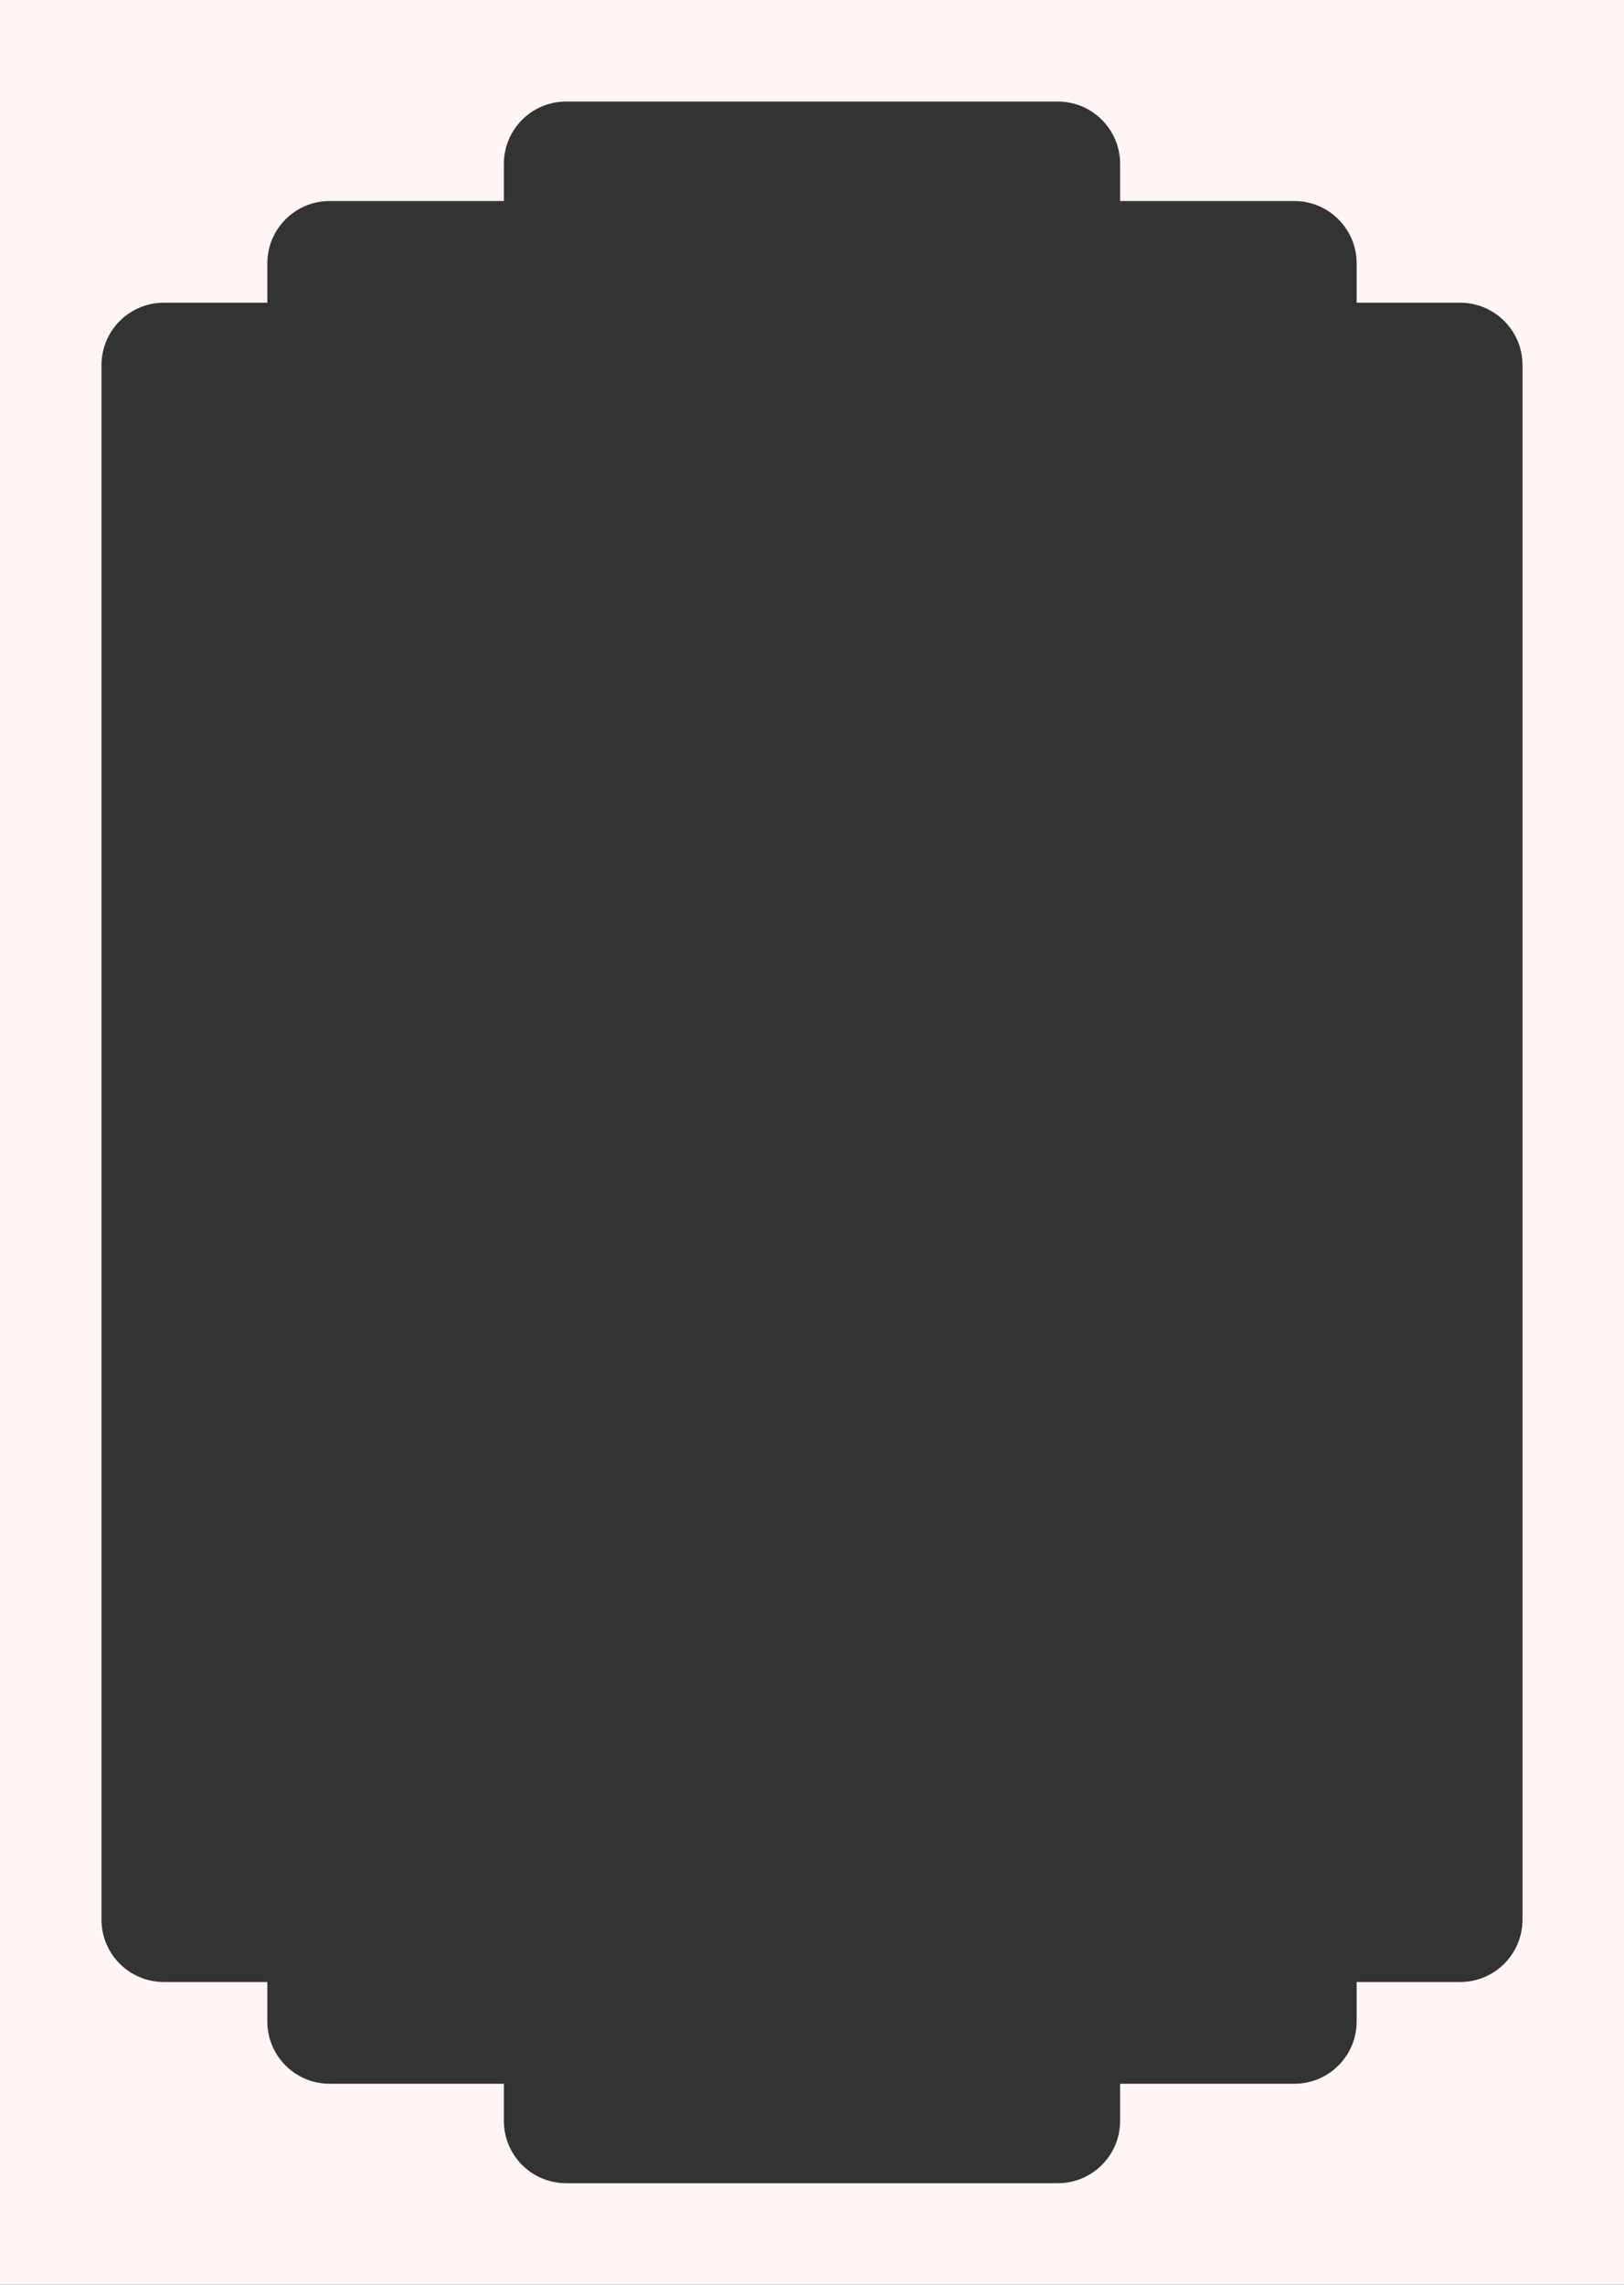
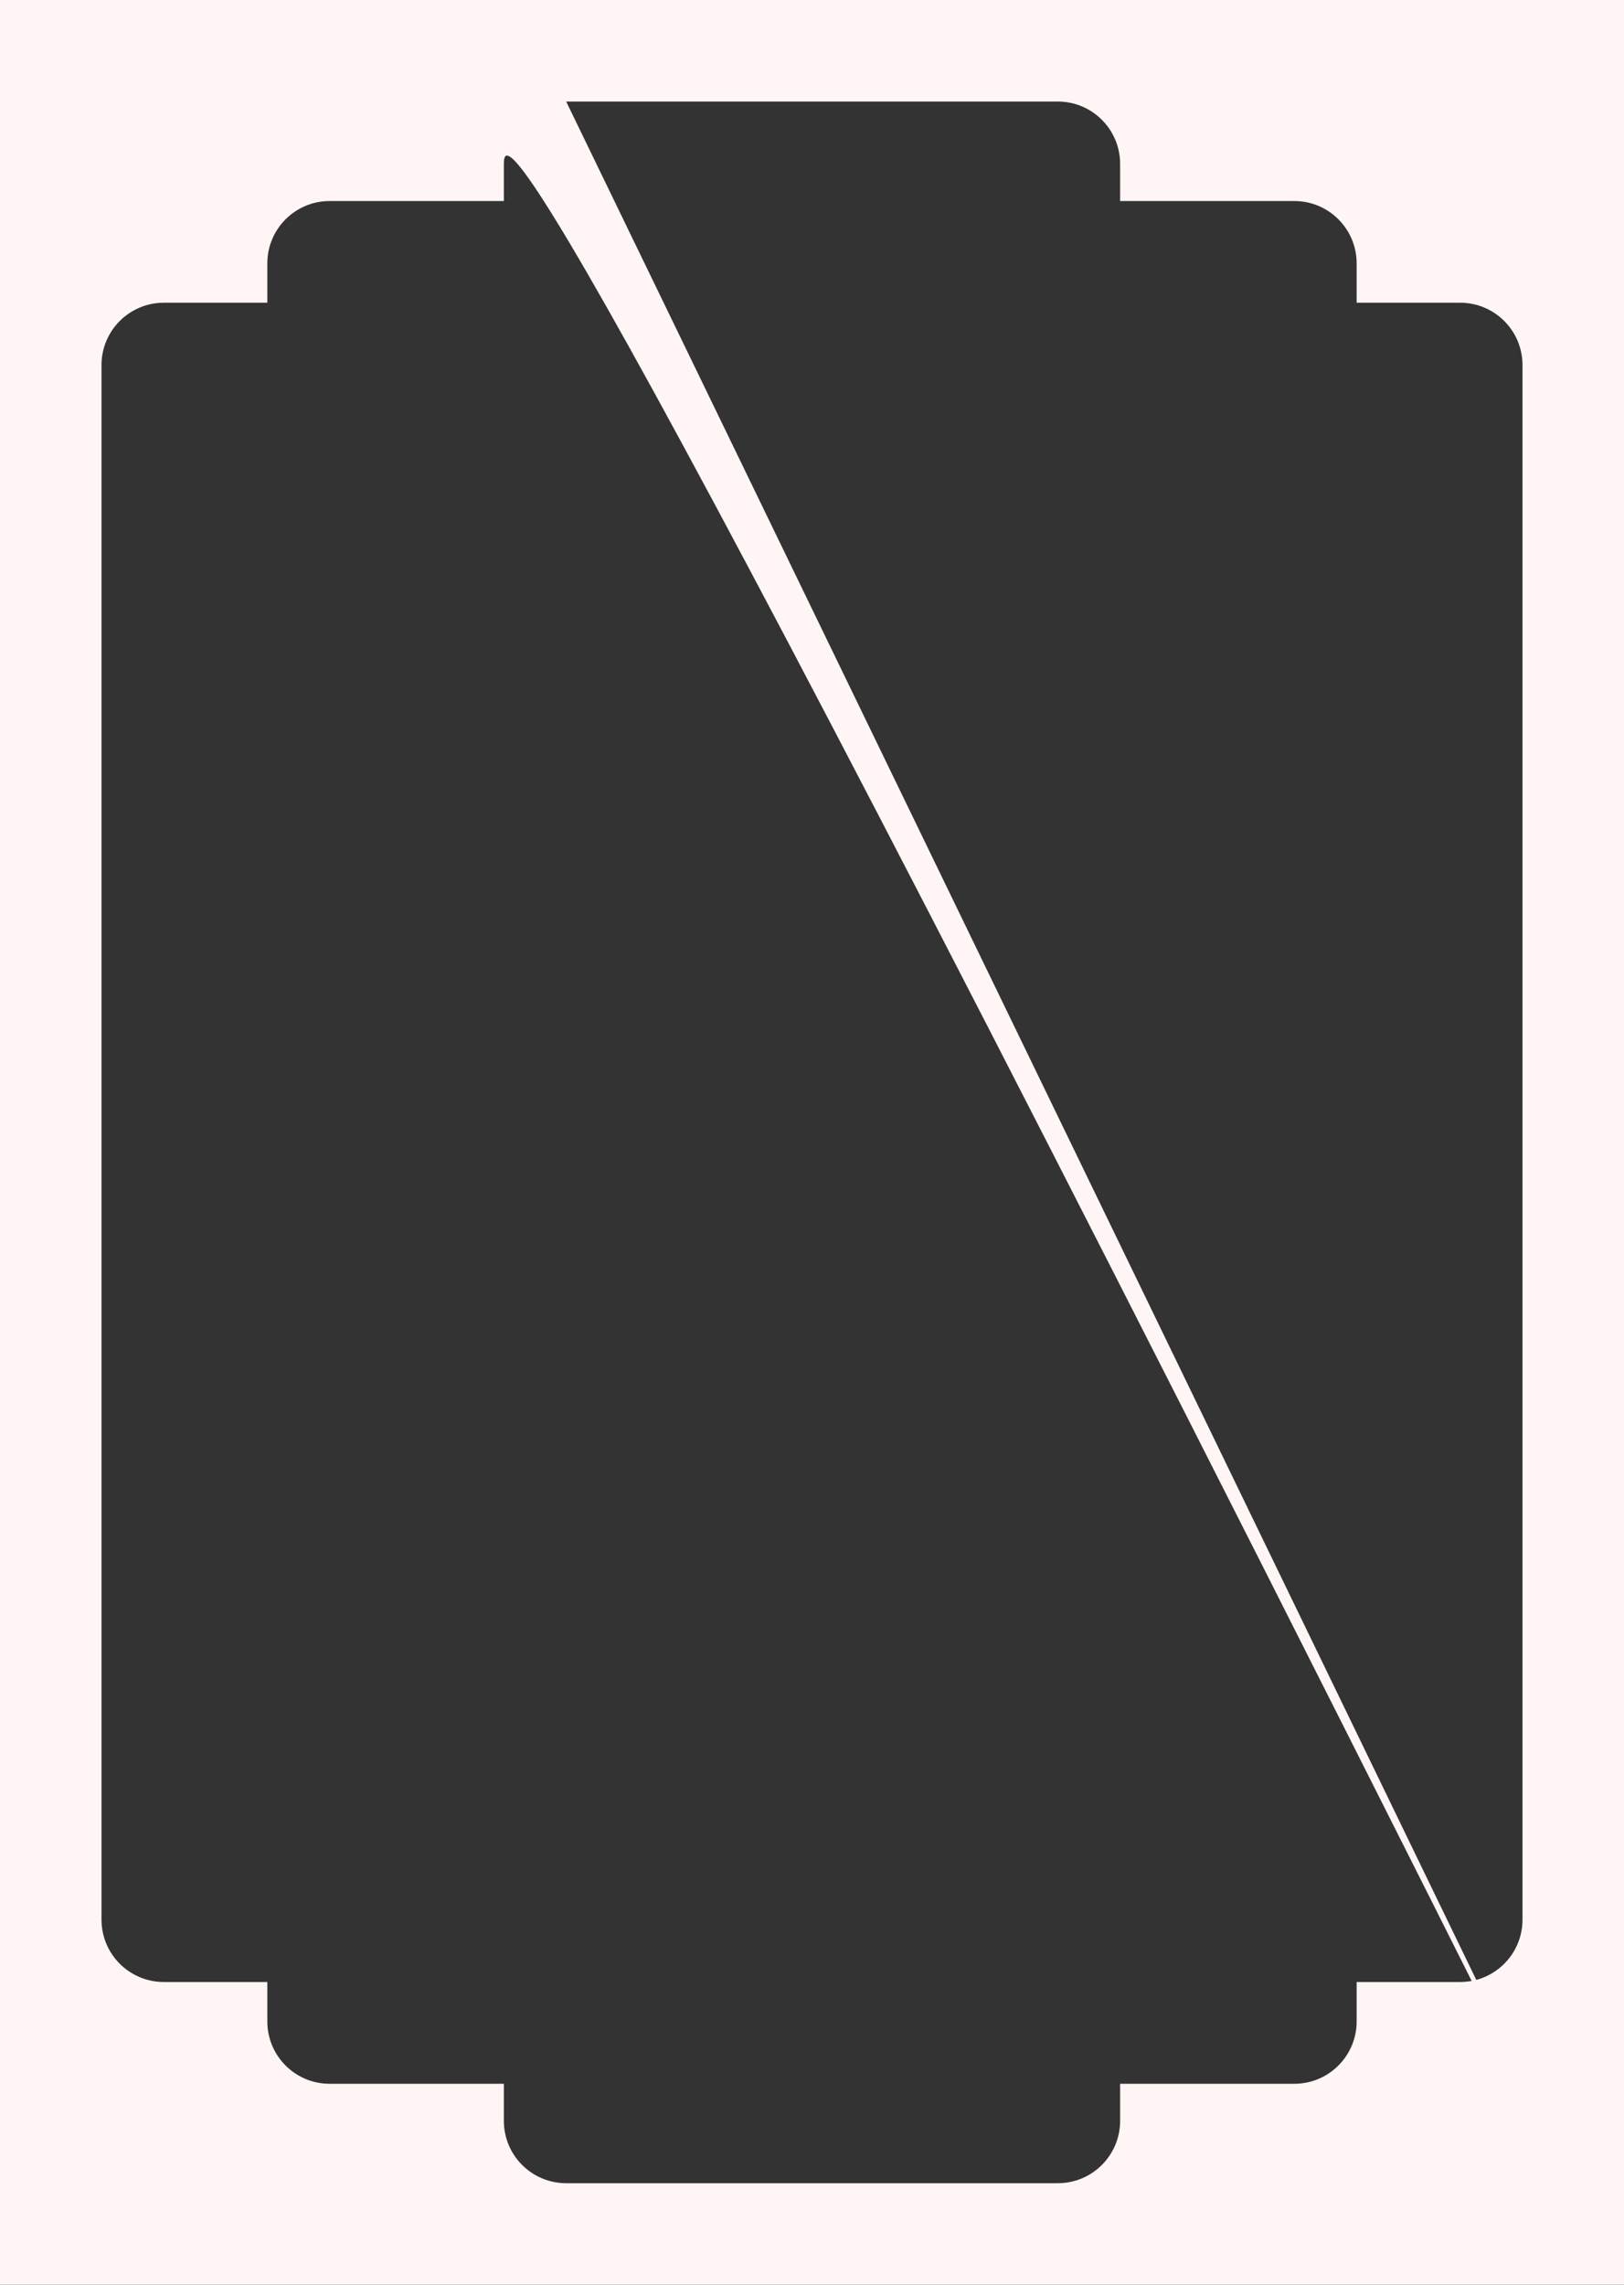
<svg xmlns="http://www.w3.org/2000/svg" width="160" height="225" viewBox="0 0 160 225" fill="none">
  <rect x="0" y="0" width="160" height="225" fill="#333333" stroke="none" />
-   <path d="M160 225H0V0H160V225ZM55.781 10C52.39 10 49.641 12.749 49.641 16.141V19.797H32.478C29.087 19.797 26.338 22.546 26.338 25.938V29.812H16.141C12.749 29.813 10 32.562 10 35.953V189.045C10 192.436 12.749 195.185 16.141 195.186H26.338V199.068C26.338 202.46 29.087 205.209 32.478 205.209H49.641V208.859C49.641 212.251 52.39 215 55.781 215H104.217C107.608 215 110.357 212.251 110.357 208.859V205.209H127.519C130.91 205.209 133.66 202.46 133.66 199.068V195.186H143.859C147.251 195.185 150 192.436 150 189.045V35.953C150 32.562 147.251 29.813 143.859 29.812H133.66V25.938C133.66 22.546 130.91 19.797 127.519 19.797H110.357V16.141C110.357 12.749 107.608 10 104.217 10H55.781Z" fill="#FFF5F5" />
+   <path d="M160 225H0V0H160V225ZC52.39 10 49.641 12.749 49.641 16.141V19.797H32.478C29.087 19.797 26.338 22.546 26.338 25.938V29.812H16.141C12.749 29.813 10 32.562 10 35.953V189.045C10 192.436 12.749 195.185 16.141 195.186H26.338V199.068C26.338 202.46 29.087 205.209 32.478 205.209H49.641V208.859C49.641 212.251 52.39 215 55.781 215H104.217C107.608 215 110.357 212.251 110.357 208.859V205.209H127.519C130.91 205.209 133.66 202.46 133.66 199.068V195.186H143.859C147.251 195.185 150 192.436 150 189.045V35.953C150 32.562 147.251 29.813 143.859 29.812H133.66V25.938C133.66 22.546 130.91 19.797 127.519 19.797H110.357V16.141C110.357 12.749 107.608 10 104.217 10H55.781Z" fill="#FFF5F5" />
</svg>